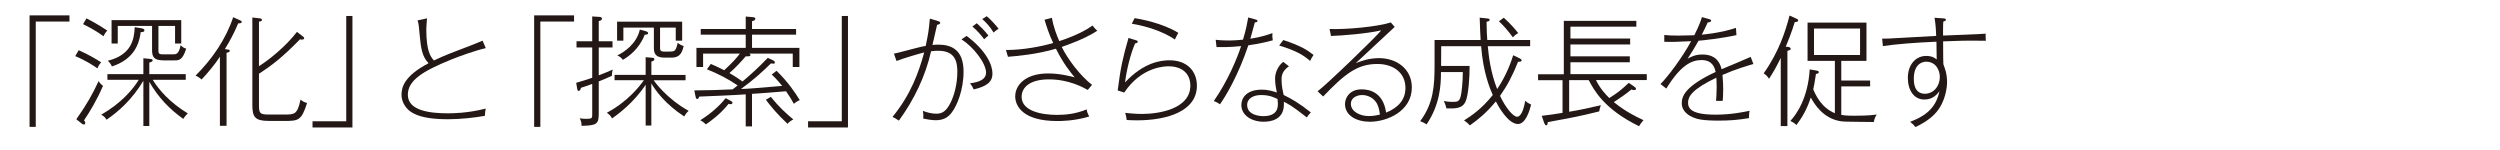
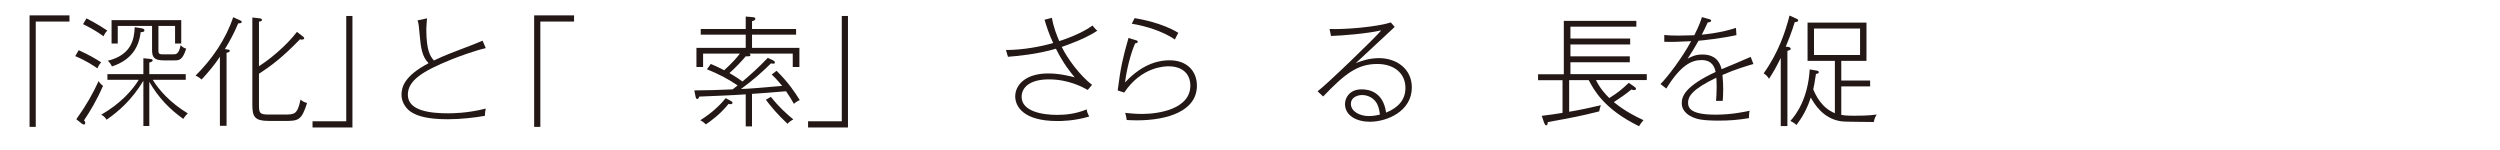
<svg xmlns="http://www.w3.org/2000/svg" id="copy" width="800" height="48" viewBox="0 0 800 48">
  <defs>
    <style>.cls-1{fill:#231815;}</style>
  </defs>
  <path class="cls-1" d="m11.44,6.9v33.7h-1.98V4.92h12.77v1.98h-10.79Z" />
  <path class="cls-1" d="m31.18,21.87c-1.33-.91-3.65-2.47-7.1-3.91l1.1-1.9c3.46,1.56,5.43,2.77,7.18,3.88-.72.8-1.03,1.52-1.18,1.94Zm-4.29,16.64c.15.19.38.42.38.84,0,.23-.08.49-.38.49s-.49-.11-.68-.27l-1.79-1.41c3.31-4.64,5.32-8.28,7.14-12.23.3.57.76,1.1,1.41,1.52-2.01,4.64-4.03,7.98-6.08,11.06Zm6.23-26.9c-2.93-2.17-5.47-3.34-6.54-3.88l1.1-1.86c.91.49,3.69,1.9,6.65,3.91-.72.76-1.06,1.48-1.22,1.82Zm25.53,26.44c-4.41-3.15-7.9-6.73-10.87-11.85v14.13h-1.9v-14.48c-3.72,6.19-8.13,9.95-11.78,12.46-.3-.49-.72-1.1-1.71-1.6,6.42-3.72,10.11-8.05,12.01-11.17h-10.03v-1.82h11.51v-5.09l1.82.19c.87.08,1.14.15,1.14.49,0,.38-.27.46-1.06.72v3.69h11.66v1.82h-10.56c1.9,3.15,5.47,7.26,11.21,10.75-.3.3-.8.76-1.44,1.75Zm-13.64-27.77c-.53,4.75-2.93,8.93-9.19,10.98-.34-.72-.65-1.18-1.33-1.82,7.52-1.86,8.47-6.8,8.62-10.75l2.01.34c.72.11,1.1.3,1.1.65,0,.61-.84.61-1.22.61Zm10.87,9.04h-3.53c-3.27,0-3.69-1.25-3.69-3.42v-7.6h-10.98v5.62h-1.98v-7.48h22.3v7.48h-1.98v-5.62h-5.32v7.87c0,.72,0,1.22,1.33,1.22h3.34c.95,0,1.86,0,2.43-2.93.57.61,1.25.99,1.79,1.1-1.18,3.72-2.32,3.76-3.72,3.76Z" />
  <path class="cls-1" d="m76.23,7.46c-1.44,3.42-2.66,5.59-4.26,8.25.95.11,1.56.15,1.56.53,0,.46-.65.57-1.03.65v23.37h-2.13v-22.11c-1.71,2.62-3.76,5.02-5.85,7.29-.42-.34-.99-.84-1.94-1.25,5.28-5.24,9.69-11.63,12.04-18.69l2.09.95c.34.15.65.3.65.57,0,.42-.68.46-1.14.46Zm14.63,31.23h-4.94c-4.37,0-5.17-1.33-5.17-5.09V5.6l2.01.23c.65.08,1.06.08,1.06.53s-.53.53-.95.53v14.29c3.08-1.94,8.44-6.16,12.16-10.98l1.67,1.29c.27.19.65.49.65.76,0,.11-.11.42-.72.42-.19,0-.27,0-.65-.08-5.7,5.89-9.23,8.47-13.11,11.02v9.92c0,2.55.15,3.12,3,3.12h5.13c3.23,0,4.18,0,5.17-4.79.65.57,1.14.84,2.09,1.1-1.79,5.74-2.89,5.74-7.41,5.74Z" />
  <path class="cls-1" d="m100.01,40.79v-1.98h10.79V5.11h1.98v35.68h-12.77Z" />
  <path class="cls-1" d="m144.42,19.05c-9.35,3.76-13.91,6.76-13.91,11.28,0,5.21,7.37,5.93,12.88,5.93,1.18,0,6.19,0,12.04-1.52-.15.57-.27,1.9-.27,2.32-3,.57-7.86,1.1-11.82,1.1-6.84,0-9.57-1.14-11.06-1.9-2.24-1.1-3.8-3.5-3.8-5.89s.8-6.04,8.66-10.14c-2.05-2.09-2.47-4.83-2.85-9.08-.23-2.85-.34-3.72-.68-4.63l3.04-.65c-.11,1.29-.23,2.85-.23,3.46,0,6.99,1.29,8.7,2.43,10.03.84-.42,3.23-1.56,7.29-3.08,2.2-.84,6.31-2.39,8.28-3.27l1.03,2.39c-3.38.76-8.47,2.62-11.06,3.65Z" />
  <path class="cls-1" d="m172.91,6.9v33.7h-1.98V4.92h12.77v1.98h-10.79Z" />
-   <path class="cls-1" d="m195.82,24.26c-2.55,1.14-3.5,1.52-4.22,1.79v10.18c0,3.38-.49,3.95-5.51,4.03.04-1.18-.3-1.9-.61-2.39.49.04,1.22.15,1.67.15,2.13,0,2.36,0,2.36-1.33v-9.84c-1.82.68-2.58.91-3.61,1.25-.11.72-.46.99-.72.99-.3,0-.42-.19-.53-.99l-.27-1.6c2.93-.84,4.33-1.33,5.13-1.63v-9.69h-5.02v-1.98h5.02v-7.94l2.36.15c.38.04.76.15.76.57,0,.53-.68.68-1.03.76v6.46h4.41v1.98h-4.41v8.93c2.09-.8,3.31-1.33,4.48-1.86-.11.42-.27.99-.27,2.01Zm23.1,12.99c-6.23-4.07-9.27-8.47-10.49-10.56v13.49h-1.82v-13.07c-3.88,5.89-9.04,9.57-10.75,10.79-.38-.72-.76-1.18-1.67-1.82,6.69-3.57,10.52-8.51,11.85-10.41h-9.38v-1.71h9.95v-5.66l2.17.19c.38.04.61.11.61.46s-.3.57-.95.76v4.26h10.94v1.71h-10.22c.38.53,4.1,5.81,11.21,9.8-.65.57-.99,1.03-1.44,1.79Zm-4.29-18.81h-1.82c-2.13,0-3.57-.53-3.57-2.96v-6.65h-9.76v4.18h-2.01v-6.08h20.82v6.08h-2.05v-4.18h-5.02v6.46c0,.76.08,1.22,1.37,1.22,2.47,0,2.96,0,3.34-.38.49-.49.8-1.67.91-2.43.42.34,1.03.76,1.94,1.03-.68,2.96-1.79,3.72-4.14,3.72Zm-8.32-7.33c-1.79,4.64-5.21,6.99-6.99,8.05-.3-.42-.76-.99-1.79-1.41,2.17-1.1,6.12-3.57,7.22-8.28l1.94.53c.3.08.72.3.72.61s-.38.53-1.1.49Z" />
  <path class="cls-1" d="m254.05,33.23c-.72-1.25-1.37-2.39-2.51-4.03-5.7.46-6.34.53-10.9.84v10.41h-2.01v-10.26c-4.18.3-10.41.53-14.89.72-.11.34-.23.76-.65.76-.34,0-.42-.34-.53-.84l-.38-1.9c5.24-.04,6.76-.11,12.27-.34l1.6-1.25c-2.89-2.01-6.38-3.8-9.84-5.17l1.25-1.71c.8.34,2.05.87,4.29,2.01,2.55-2.36,3.84-3.76,5.02-5.32h-11.78v4.29h-2.13v-6.12h15.77v-4.22h-14.4v-1.82h14.4v-3.99l2.17.19c.38.04.91.08.91.53,0,.49-.65.68-1.06.76v2.51h14.1v1.82h-14.1v4.22h15.16v6.12h-2.13v-4.29h-13.83c.19.15.3.3.3.49,0,.42-.68.42-1.52.38-1.44,1.71-3.34,3.72-5.21,5.36.57.34,1.94,1.1,4.18,2.7,2.77-2.36,4.9-4.25,8.09-7.56l1.71.8c.19.08.57.34.57.68,0,.19-.08.38-.57.38-.27,0-.53-.08-.68-.11-2.74,2.7-5.58,5.28-9.61,8.21,3-.11,4.03-.23,13.18-.99-1.63-2.01-2.62-2.96-3.34-3.65l1.56-1.18c3.72,3.65,5.93,6.95,7.41,9.38-.8.34-1.29.65-1.86,1.18Zm-20.29.11c-.11,0-.46-.04-.61-.11-2.66,3.31-5.51,5.36-7.26,6.57-.65-.65-1.14-.99-1.79-1.33,4.29-2.7,6.69-5.32,8.13-7.07l1.6.87c.42.23.57.38.57.61,0,.38-.38.46-.65.46Zm18.24,6.27c-3.38-3.15-5.36-5.62-6.92-7.67l1.6-.95c2.62,3.31,5.05,5.47,7.18,7.22-.91.49-1.37.87-1.86,1.41Z" />
  <path class="cls-1" d="m258.58,40.79v-1.98h10.79V5.11h1.98v35.68h-12.77Z" />
-   <path class="cls-1" d="m304.6,35.96c-1.33,1.79-2.93,2.51-5.21,2.51-1.41,0-3.23-.38-3.95-.53.08-.84.04-1.63-.11-2.47,1.41.57,2.85.91,4.37.91,1.67,0,3.08-.65,4.52-3.61,1.18-2.39,2.13-6.08,2.13-9.76,0-3.19-.65-6.76-6.08-6.76-.61,0-1.44,0-2.32.15-1.82,8.02-5.43,15.5-10.3,22.19-1.22-.8-1.71-1.03-2.05-1.18,5.81-7.07,8.43-14.32,10.14-20.63-1.48.34-6.76,1.9-8.85,2.74l-.84-2.36c.84-.11,5.59-1.41,6.8-1.71,1.71-.46,2.66-.65,3.38-.76.84-4.07.95-4.79,1.33-8.74l2.62.8c.34.11.68.23.68.53,0,.53-.72.61-.99.65-.23,1.03-1.25,5.55-1.48,6.46.38-.04.95-.11,1.82-.11,4.18,0,8.13,1.56,8.13,8.66,0,5.78-2.09,10.87-3.76,13.03Zm6.99-7.33c-.3-.72-.65-1.29-1.18-1.98,3.23-.38,5.13-1.41,5.13-3.38,0-3.12-4.14-8.32-7.86-10.68l1.63-1.1c6.34,4.75,8.28,9.31,8.28,12.04s-1.86,4.1-6,5.09Zm3.34-16.07c-.8-1.1-2.13-2.7-3.76-4.07l1.41-1.06c.8.72,2.51,2.36,3.72,3.95-.38.27-.72.57-1.37,1.18Zm3.04-2.13c-1.33-2.17-2.58-3.38-3.65-4.33l1.44-.91c1.29,1.03,2.96,2.93,3.8,4.03-.34.19-.91.49-1.6,1.22Z" />
  <path class="cls-1" d="m339.76,15.03c1.94,3.95,5.93,9.23,9.69,12.12l-1.37,1.63c-1.56-.87-6.12-3.38-12.42-3.38s-8.74,2.7-8.74,5.58c0,4.67,6.65,5.78,11.28,5.78,2.36,0,5.74-.19,9.54-1.75.11.87.34,1.37.8,2.28-4.86,1.44-8.97,1.44-10.22,1.44-10.94,0-13.45-4.75-13.45-7.9,0-3.53,3.15-7.33,10.56-7.33,3.76,0,7.14.91,8.47,1.25-1.25-1.52-3.61-4.33-6-9.16-6.19,1.82-12.31,2.32-15.35,2.58l-.65-2.17c5.55,0,11.36-1.14,15.12-2.24-1.41-2.96-2.2-5.55-2.77-7.45l2.36-.61c.49,2.96,1.67,5.93,2.36,7.45.65-.19,6.8-2.17,10.64-4.98.42.57.91,1.14,1.52,1.67-4.1,2.7-9.95,4.67-11.36,5.17Z" />
  <path class="cls-1" d="m363.73,38.51c-1.41,0-2.39-.08-3.19-.11-.04-.46-.15-1.25-.49-2.28,1.14.11,3.15.34,5.4.34,5.24,0,15.46-1.52,15.46-9.08,0-3.8-2.62-6.16-6.95-6.16-1.03,0-8.59,0-14.21,8.4l-2.09-.68c.95-7.45,1.63-10.41,3.46-16.79l2.51.76c.3.08.46.23.46.46,0,.38-.49.46-.84.49-1.56,3.53-2.81,8.89-3.23,12.5,5.97-6.38,11.4-7.07,14.21-7.07,5.74,0,8.78,3.57,8.78,8.13,0,8.02-9.19,11.09-19.26,11.09Zm12.23-25.87c-3.88-2.66-9.38-4.33-13.79-5.05l.91-1.79c1.82.3,8.81,1.52,13.98,4.71-.3.46-.76,1.44-1.1,2.13Z" />
-   <path class="cls-1" d="m399.47,14.49c-3.27,9.73-7.22,16.26-9.08,18.88-.61-.42-1.1-.72-1.98-1.03,4.56-6.54,7.56-13.91,8.74-17.59-3.61.38-6.08.34-7.86.3l-.27-2.32c1.06.11,2.01.23,3.76.23,2.09,0,3.91-.15,4.98-.27,1.06-3.57,1.37-5.39,1.67-7.1l2.39.65c.34.08.57.19.57.46,0,.38-.42.42-.84.46-.23.91-.61,2.28-1.44,5.24,3.76-.61,5.66-1.29,7.07-1.82-.08.91-.04,1.44.11,2.32-3.69,1.03-6.99,1.48-7.83,1.6Zm18.73,23.1c-4.86-3.84-6.12-4.41-7.37-5.02.46,6-4.52,6.38-6.5,6.38-3.8,0-7.1-2.05-7.1-5.36,0-2.13,1.56-4.9,6.5-4.9,2.28,0,3.8.57,4.86.91-.23-1.1-.57-2.74-.57-4.48,0-2.62,1.71-4.71,2.62-5.32l1.82,1.41c-2.36,1.6-2.36,3.38-2.36,4.29,0,1.94.38,3.65.68,4.9,2.51,1.22,5.05,2.66,8.7,5.58-.46.42-.84.87-1.29,1.6Zm-9.38-5.89c-.99-.49-2.55-1.29-5.21-1.29-2.47,0-4.52,1.03-4.52,3.19,0,3.53,4.79,3.57,5.13,3.57,2.85,0,4.71-1.03,4.71-3.88,0-.46-.04-.8-.11-1.6Zm10.41-12.2c-1.98-1.71-3.99-3.12-9.88-4.94l1.29-1.75c5.7,1.86,7.83,3.27,9.69,4.79-.38.49-.87,1.37-1.1,1.9Z" />
  <path class="cls-1" d="m446.31,8.61c-.19.15-12.12,11.28-12.46,11.59,1.48-.57,4.07-1.6,7.45-1.6,5.58,0,10.49,3.42,10.49,9.38,0,7.52-7.79,10.98-13.45,10.98-4.22,0-7.94-1.98-7.94-5.66,0-2.13,1.56-4.71,5.32-4.71,2.17,0,6.91.68,7.83,7.45,3.88-1.6,6.19-4.1,6.19-7.9,0-4.86-3.84-7.67-9-7.67-6.46,0-10.49,3.27-17.33,10.41l-1.79-1.67c2.51-1.75,18.92-17.59,20.37-19.49-4.71,1.06-12.39,1.67-16.07,1.79l-.46-2.24c4.94.23,15.24-.68,19.6-2.09l1.25,1.44Zm-5.58,24.73c-.95-1.9-2.93-2.93-4.83-2.93-1.14,0-3.61.49-3.61,2.85s2.77,3.88,5.74,3.88c1.48,0,2.81-.3,3.53-.46-.08-.68-.19-2.01-.84-3.34Z" />
-   <path class="cls-1" d="m485.74,39.68c-3.19,0-6.34-5.78-7.07-7.22-3.04,3.69-5.74,5.85-8.32,7.67-.68-.76-1.37-1.29-1.86-1.6,2.28-1.41,5.74-3.76,9.19-8.13-.95-2.17-3.08-7.26-3.72-15.62h-12.77c0,.99-.04,5.4-.04,6.31h9.12c.04,3.34-.34,9.54-1.37,11.59s-3.19,2.09-6.04,2.01c-.11-.46-.27-1.18-.84-2.36.61.11,1.48.27,2.93.27s1.98-.15,2.43-1.6c.3-1.03.72-4.52.72-7.94h-6.99c0,4.18-.3,10.33-4.6,16.75-.68-.46-1.18-.72-2.05-1.03,4.29-5.78,4.6-11.32,4.6-18.16v-7.83h14.74c-.08-1.22-.19-3.31-.3-7.14l2.2.23c.49.04.99.11.99.46,0,.46-.68.57-.99.61.04,2.96.11,4.52.23,5.85h13.72v1.98h-13.56c.3,3.04.84,8.25,3,13.72,3.12-4.6,4.64-9.23,5.13-10.83l2.05.99c.34.15.65.38.65.65,0,.46-.61.46-1.14.46-1.75,4.45-3.57,7.79-5.77,10.9,1.94,4.14,4.33,6.69,5.43,6.69,1.79,0,2.47-4.26,2.62-5.09.49.42.99.76,1.9,1.22-.46,1.79-1.71,6.19-4.22,6.19Zm-1.63-27.74c-1.6-2.17-2.81-3.57-4.45-5.13l1.56-1.14c2.2,1.98,3.69,3.76,4.6,4.9-.8.49-1.18.8-1.71,1.37Z" />
  <path class="cls-1" d="m510.72,25.63c1.33,2.77,3.19,4.71,4.26,5.74,2.62-1.63,3.99-2.74,6.23-4.86l1.71,1.18c.34.23.61.49.61.72s-.23.42-.65.42c-.3,0-.61-.11-.84-.19-1.98,1.63-3.57,2.7-5.62,4.03,3.53,2.89,7.03,4.64,9.5,5.78-.49.57-1.03,1.22-1.41,1.94-11.28-5.47-14.51-11.7-16.11-14.74h-6.27v10.11c3.42-.57,6.73-1.29,10.14-2.09-.23.68-.38,1.18-.53,1.98-6.38,1.56-7.67,1.82-16.45,3.42-.08.72-.11,1.03-.49,1.03s-.65-.68-.72-.91l-.72-2.13c2.51-.3,4.45-.57,6.65-.95v-10.45h-7.83v-1.9h8.24V6.67h23.21v1.86h-21.09v3.8h19.11v1.9h-19.11v3.8h19v1.9h-19v3.8h24.43v1.9h-16.26Z" />
  <path class="cls-1" d="m551.19,23.96c.19,1.79.23,3.61.23,4.67,0,1.71-.08,2.66-.15,3.65h-2.13c.08-1.1.19-2.58.19-4.56,0-1.56-.08-2.39-.11-2.85-7.83,3.72-9.04,6.08-9.04,7.98s1.1,3.84,8.81,3.84c5.21,0,9.23-.91,10.9-1.25-.19.68-.19,1.33-.23,2.36-3.31.57-6.27.8-9.61.8-5.28,0-6.99-.49-8.24-1.03-.95-.38-3.65-1.67-3.65-4.56,0-2.24,1.1-5.43,10.83-9.99-.27-1.33-.95-3.8-4.52-3.8-3.15,0-6.65,1.63-11.25,9.12l-1.86-1.44c2.28-2.28,6.95-8.43,9.8-13.72-5.21.23-5.81.27-8.59.19v-2.17c1.22.11,2.17.19,4.56.19,1.29,0,3.19-.04,5.05-.11,1.67-3.31,2.2-5.02,2.43-5.81l2.05.57c.53.15.91.23.91.57,0,.49-.8.53-1.1.57-.91,1.98-1.22,2.62-1.9,3.91,1.18-.11,6.46-.65,10.94-2.17l.15,2.32c-4.64,1.03-10.9,1.71-12.12,1.79-1.1,2.01-2.28,3.88-3.5,5.74,1.06-.57,2.43-1.33,4.71-1.33,2.51,0,5.21.8,6.16,4.71,1.48-.61,8.02-3.34,9.31-3.95l.87,2.28c-1.94.57-5.74,1.67-9.92,3.5Z" />
-   <path class="cls-1" d="m574.33,7.05c-1.03,3.34-2.24,6.38-2.89,7.9l.68.04c.53.04.91.34.91.61,0,.46-.72.57-1.06.65v24.09h-2.13v-21.81c-1.48,3.04-2.47,4.71-3.76,6.69-.3-.53-.72-1.1-1.71-1.75,4.79-6.69,7.03-13.56,8.28-18.5l2.09.95c.19.08.68.27.68.57,0,.57-.76.57-1.1.57Zm25.3,31.99c-1.63-.08-9,0-10.49-.23-5.78-.84-8.55-5.58-9.69-7.6-1.29,3.91-2.7,6.23-4.56,8.78-.87-.76-1.63-1.14-1.98-1.29,1.75-1.86,5.66-7.1,6.19-16.49l2.24.38c.34.08.68.15.68.49,0,.38-.42.53-.91.57-.46,2.96-.61,3.84-.87,4.94.8,1.94,2.66,5.89,6.92,7.64v-16.75h-8.74V7.24h18.85v12.23h-8.06v6.31h9.23v1.86h-9.23v9.12c.87.15,1.67.27,4.26.27,1.33,0,4.48,0,7.1-.38-.3.42-.72,1.06-.95,2.39Zm-4.41-29.9h-14.74v8.47h14.74v-8.47Z" />
-   <path class="cls-1" d="m621.8,13.24c0,5.28.04,6.34.08,7.33.42,1.1,1.18,3,1.18,5.66,0,1.79-.53,6.34-3.5,9.76-2.17,2.51-5.36,4.07-6.61,4.67-.53-.68-.95-1.1-1.71-1.67,3.57-1.41,8.13-3.53,9.38-9.8-.76.99-2.09,2.66-4.83,2.66-3.34,0-5.28-3-5.28-6.92,0-4.29,2.55-7.03,5.85-7.03,1.94,0,2.81.65,3.38,1.14-.04-1.33-.04-1.75-.08-5.7-6.92.3-12.73.76-17.14,1.41l-.23-2.39c1.22.04,1.82,0,7.03-.3,1.63-.11,8.81-.49,10.26-.57-.04-.99-.11-3.42-.53-5.81l2.62.19c.65.04,1.03.11,1.03.42,0,.34-.34.46-.84.61-.04.53-.08,1.1-.08,2.62v1.86c2.17-.11,11.7-.42,13.64-.61-.04.49-.04.72.04,2.28-6.5-.11-8.97,0-13.68.19Zm-5.47,6.5c-.61,0-3.91.27-3.91,5.43,0,1.03,0,4.83,3.57,4.83,2.62,0,4.75-2.28,4.75-5.47,0-1.6-.95-4.79-4.41-4.79Z" />
+   <path class="cls-1" d="m574.33,7.05c-1.03,3.34-2.24,6.38-2.89,7.9l.68.04c.53.04.91.34.91.61,0,.46-.72.57-1.06.65v24.09h-2.13v-21.81c-1.48,3.04-2.47,4.71-3.76,6.69-.3-.53-.72-1.1-1.71-1.75,4.79-6.69,7.03-13.56,8.28-18.5l2.09.95c.19.08.68.27.68.57,0,.57-.76.57-1.1.57Zm25.3,31.99c-1.63-.08-9,0-10.49-.23-5.78-.84-8.55-5.58-9.69-7.6-1.29,3.91-2.7,6.23-4.56,8.78-.87-.76-1.63-1.14-1.98-1.29,1.75-1.86,5.66-7.1,6.19-16.49l2.24.38c.34.08.68.15.68.49,0,.38-.42.53-.91.57-.46,2.96-.61,3.84-.87,4.94.8,1.94,2.66,5.89,6.92,7.64v-16.75h-8.74V7.24h18.85v12.23h-8.06v6.31h9.23v1.86h-9.23v9.12c.87.15,1.67.27,4.26.27,1.33,0,4.48,0,7.1-.38-.3.42-.72,1.06-.95,2.39Zm-4.41-29.9h-14.74v8.47h14.74v-8.47" />
</svg>